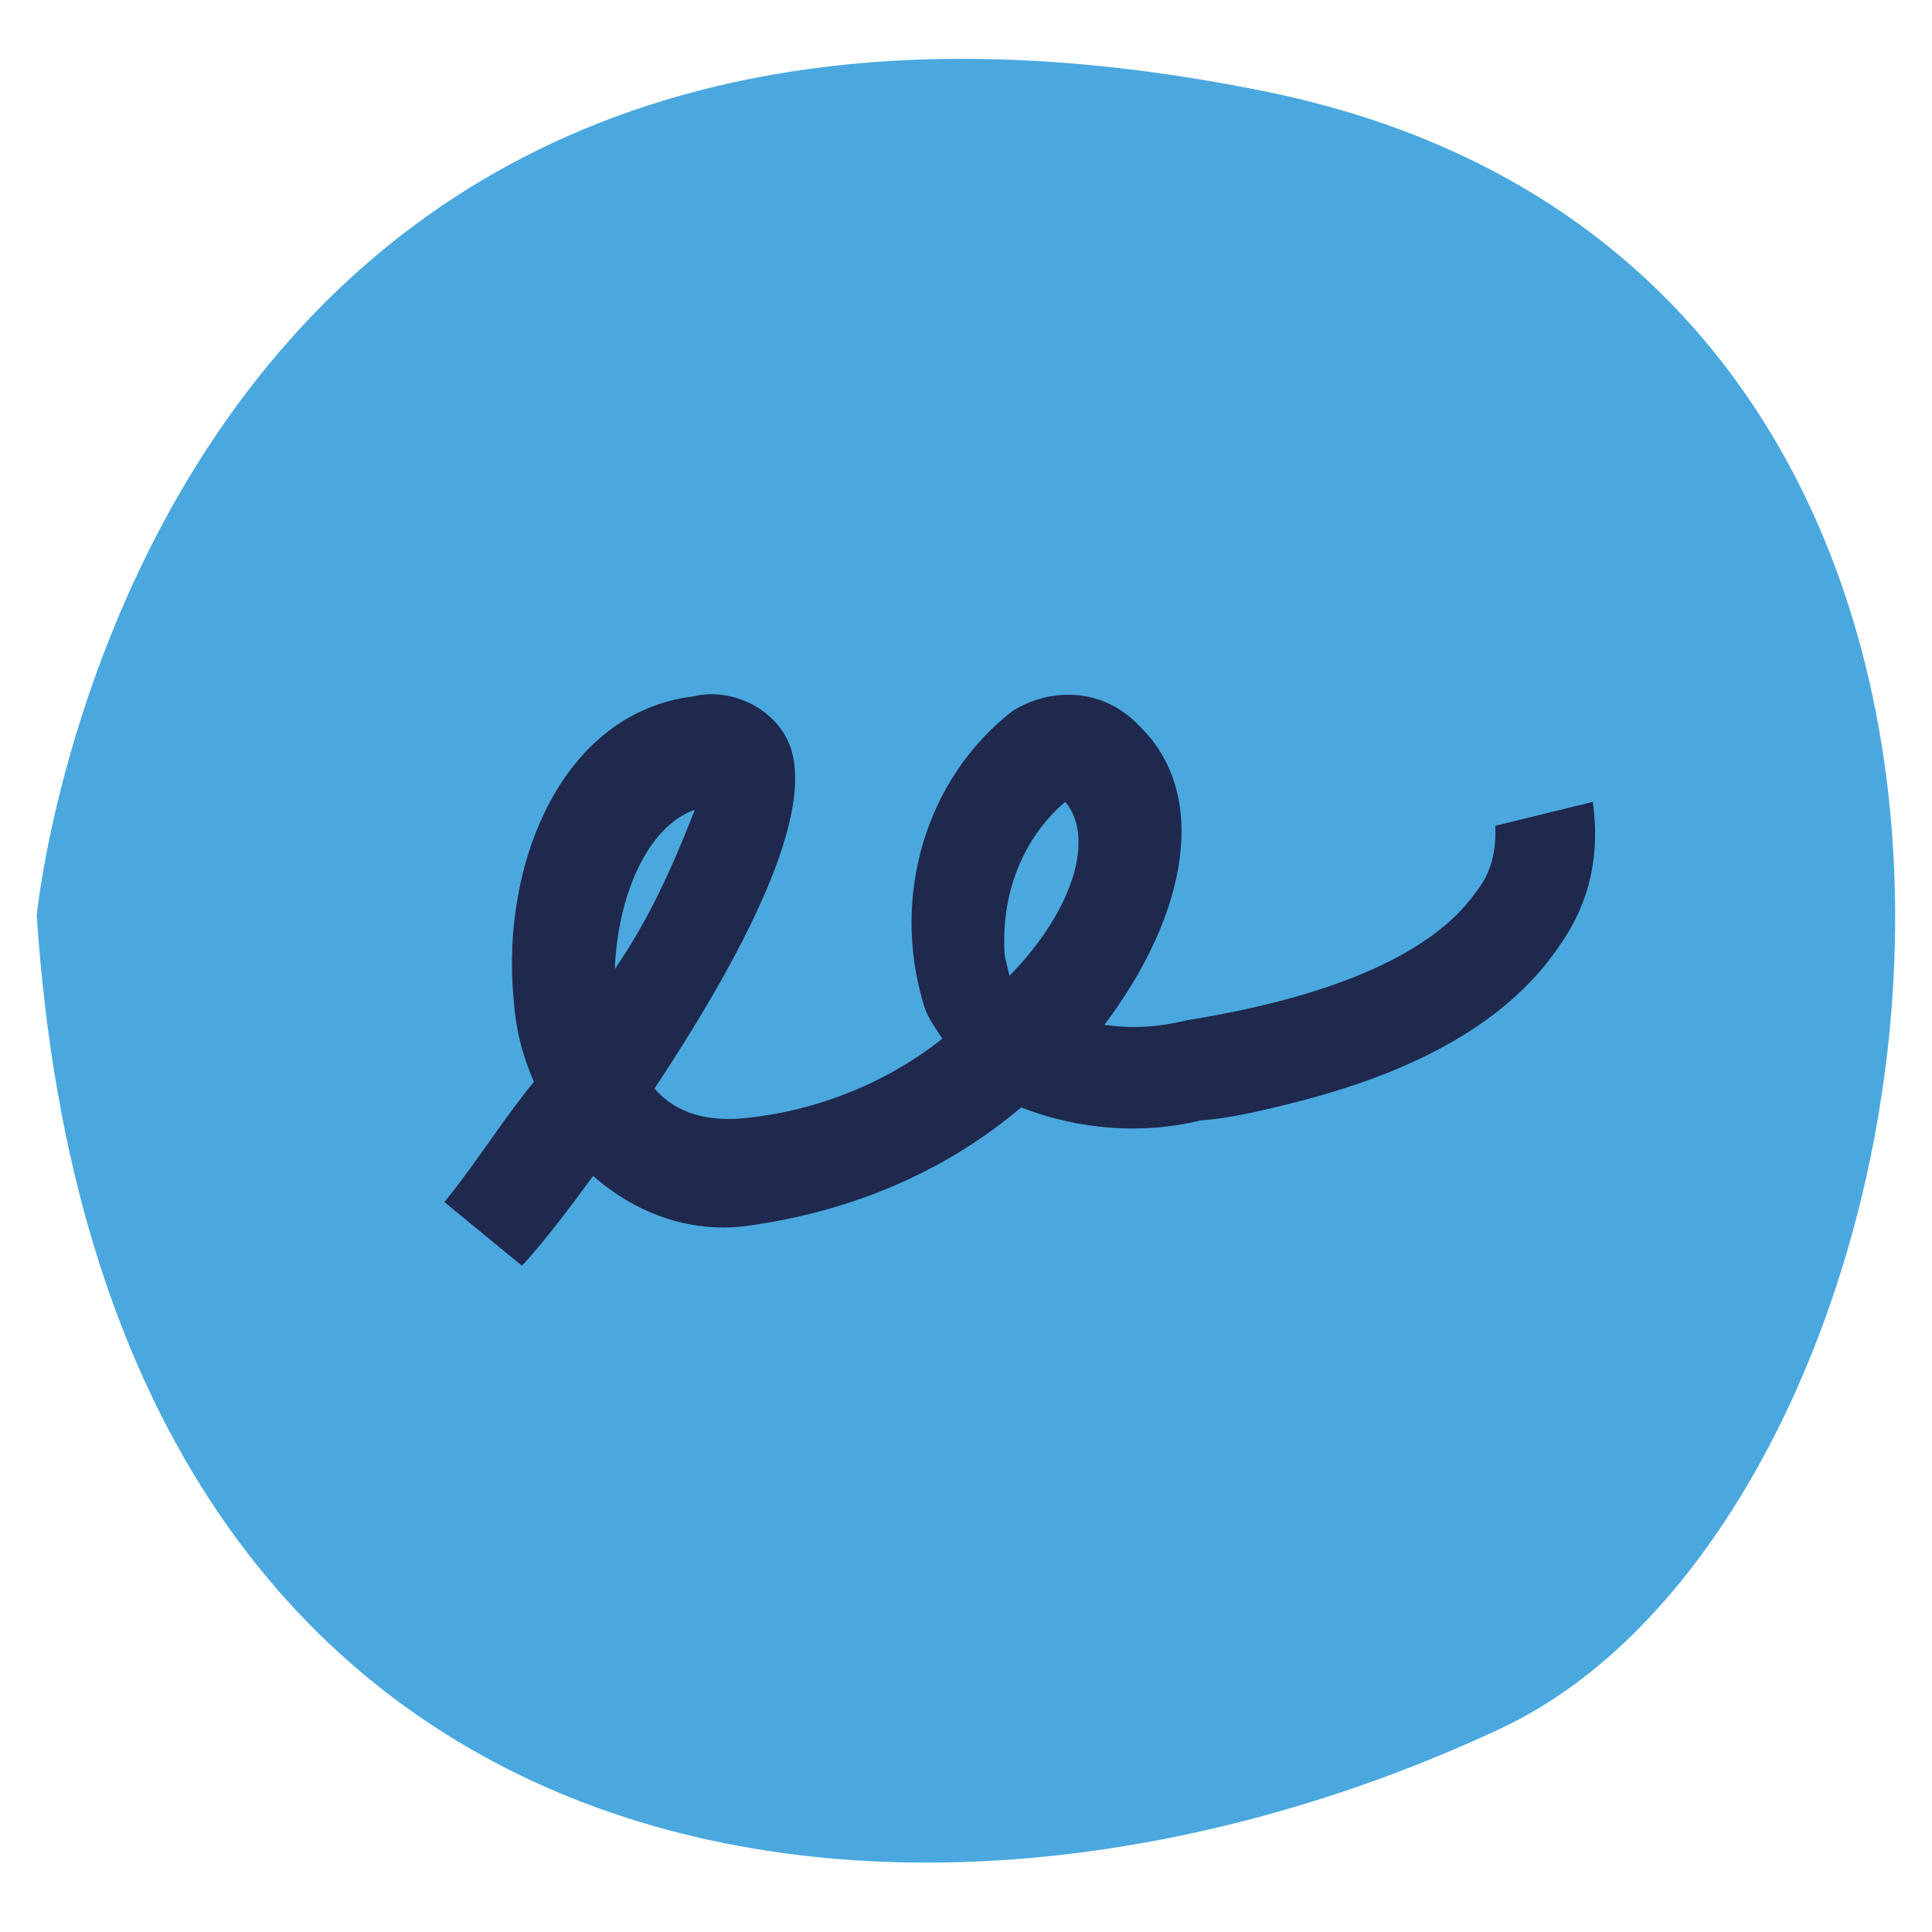
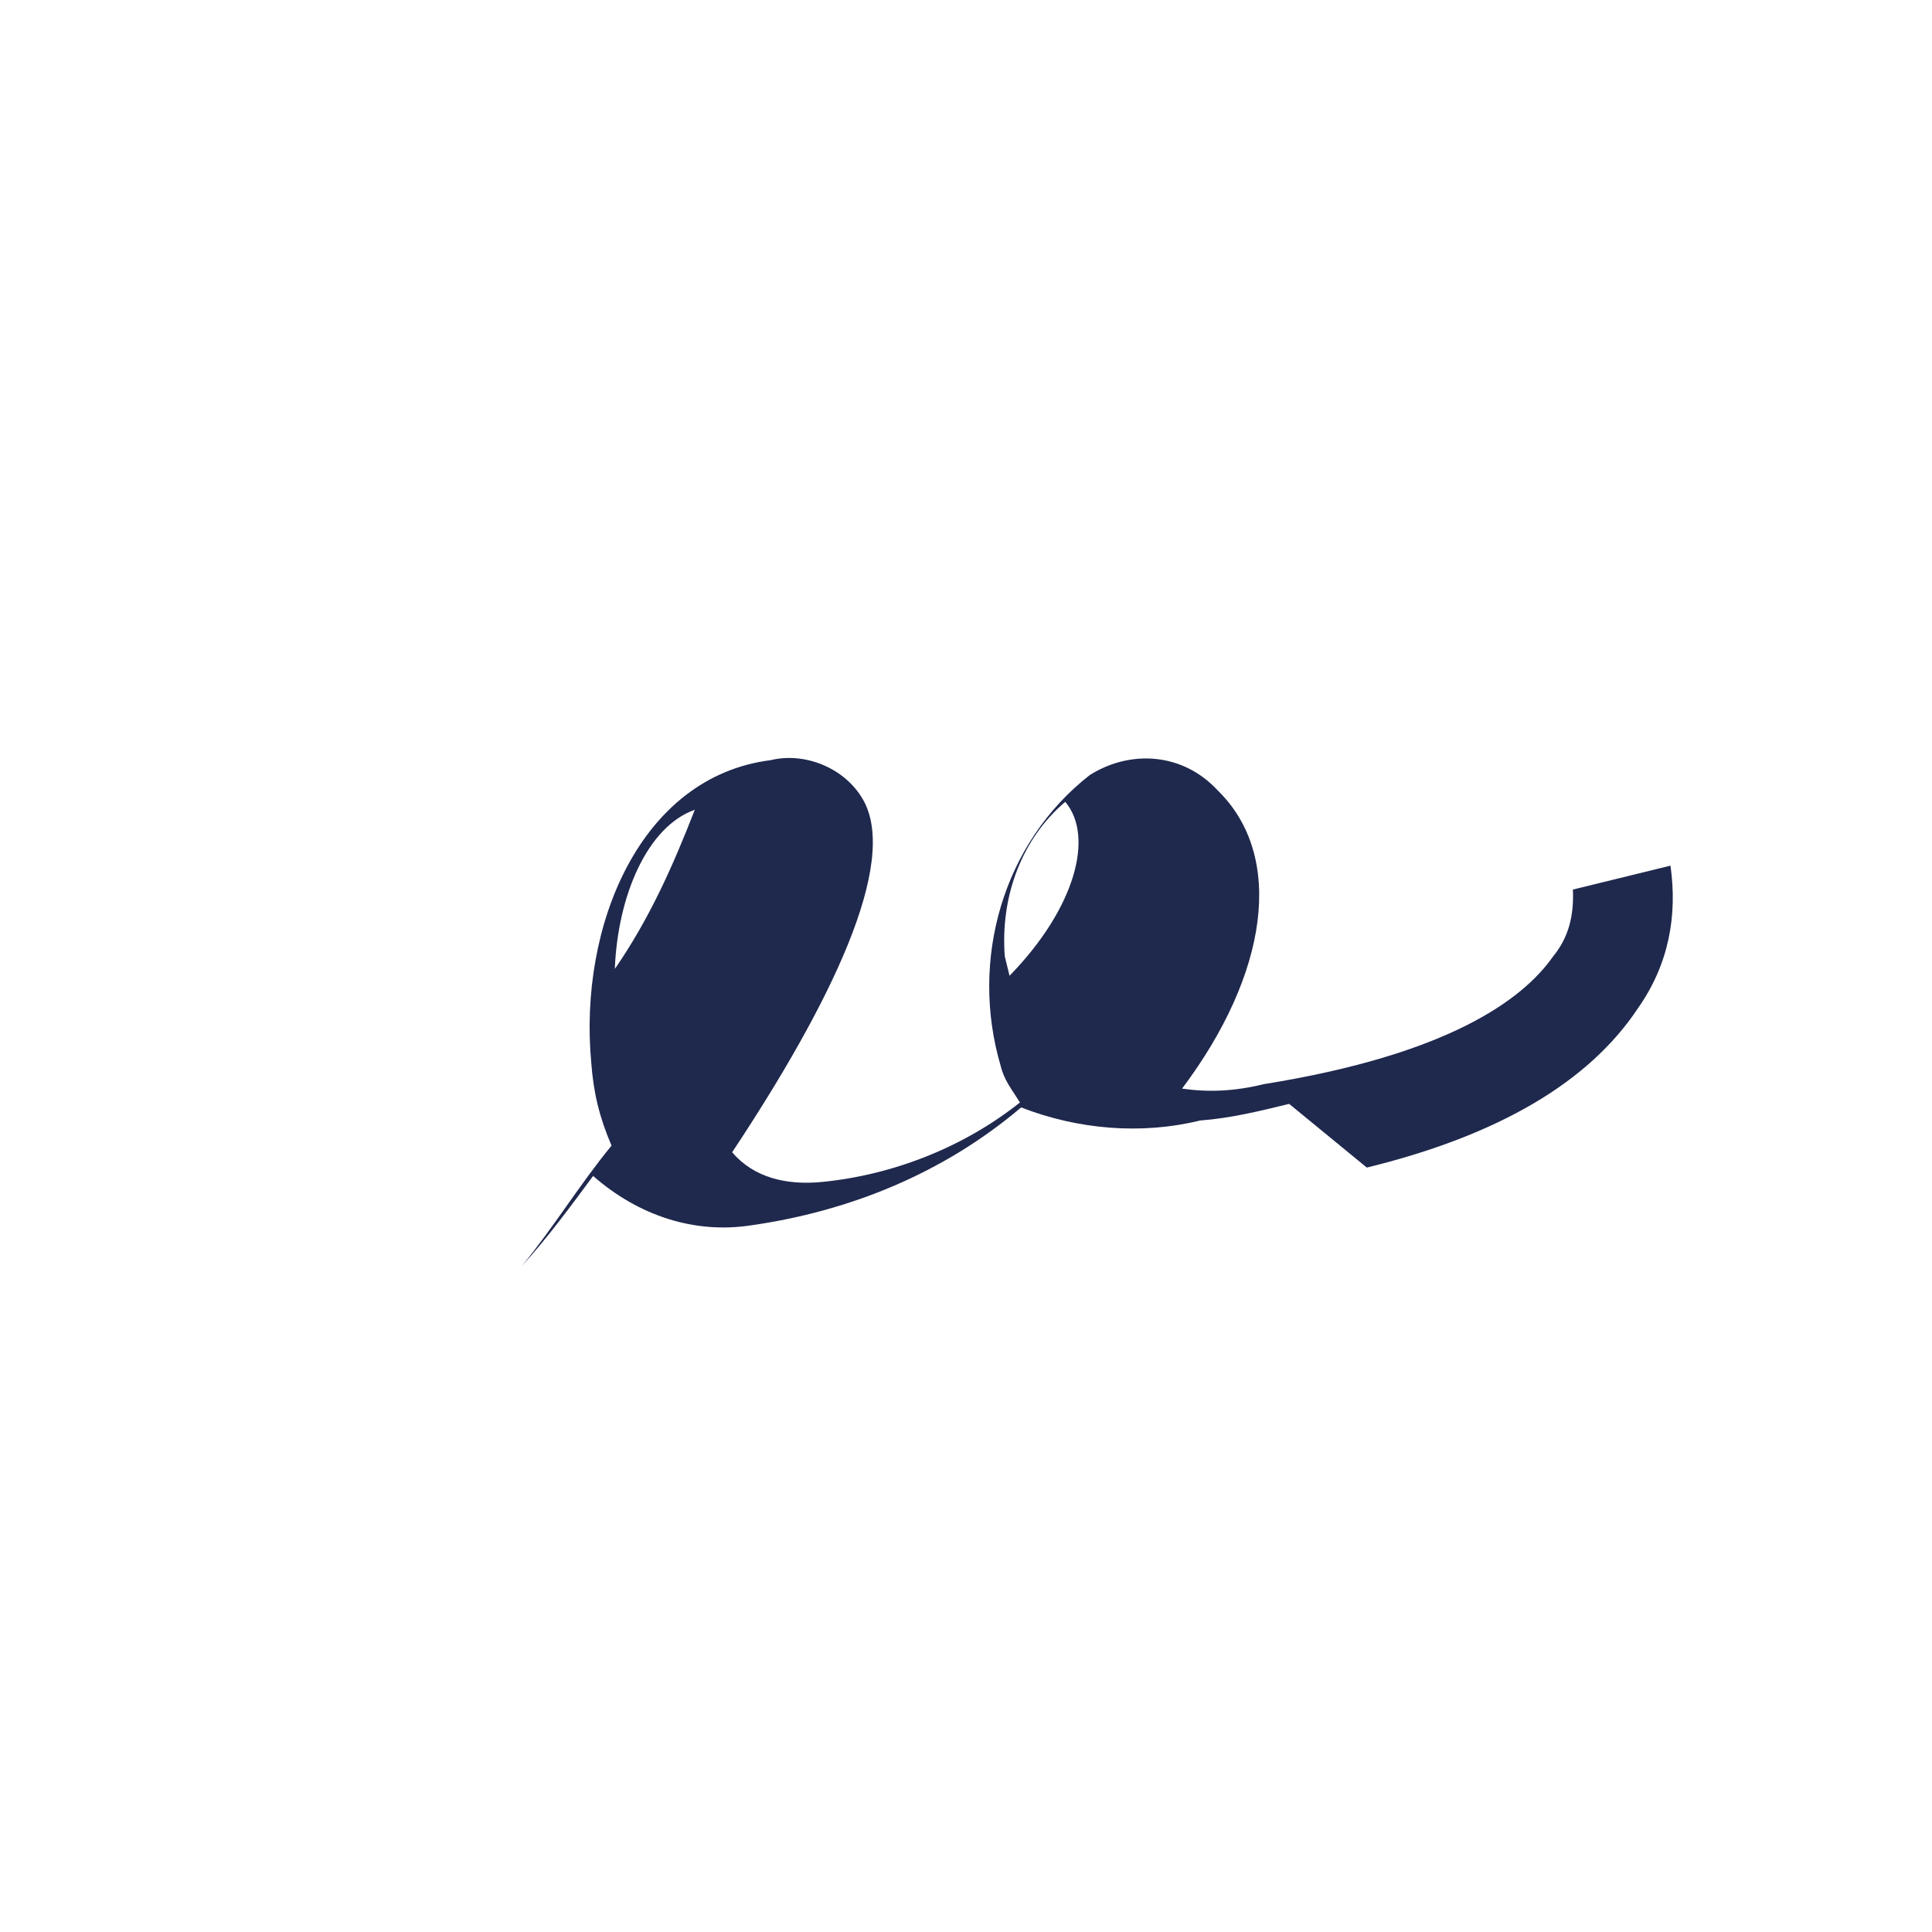
<svg xmlns="http://www.w3.org/2000/svg" id="Livello_1" data-name="Livello 1" viewBox="0 0 300 300">
  <defs>
    <style>
      .cls-1 {
        fill: #4aa8df;
      }

      .cls-2 {
        fill: #1f284d;
      }
    </style>
  </defs>
-   <path class="cls-1" d="M5.71,142.11S21.44-21.62,196.86,14.28c137.51,28.23,110.09,219.38,36.29,254.06-91.94,43.15-217.36,27.83-227.44-126.22Z" />
-   <path class="cls-2" d="M200.18,171.41c-4.55,1.11-9.09,2.23-13.82,2.58-9.09,2.23-18.93,1.42-27.8-2.03-11.97,10.16-26.56,16.14-42.09,18.33-8.52,1.28-17.21-1.41-24.37-7.69-3.62,4.9-7.24,9.8-11.04,13.95l-12.06-9.9c4.95-6.03,8.95-12.63,13.9-18.66-1.87-4.36-2.8-8.15-3.15-12.88-1.98-21.2,7.59-44.42,27.85-46.97,5.3-1.3,11.53,1.19,14.35,6.12,5.63,9.86-5.07,31.76-20.32,54.76,3.39,3.99,8.49,5.15,13.98,4.61,10.98-1.08,21.97-5.38,30.71-12.34-1.31-2.09-2.44-3.42-3-5.69-4.84-16.48.36-34.62,13.84-45.15,6.26-3.94,14.4-3.52,19.85,2.37,10.54,10.27,7.81,28.6-5.52,46.32,4.16.59,8.13.42,12.68-.69,28.59-4.59,40.17-13.05,44.93-19.83,2.47-3.01,3.25-6.42,3.08-10.39l15.15-3.71c1.1,7.76-.26,15.32-5.03,22.11-7.62,11.5-21.66,19.76-42.12,24.77ZM165.41,124.51c-6.65,5.64-10.1,14.52-9.39,23.98l.74,3.03c10.27-10.54,13.16-21.69,8.65-27.01h0ZM107.89,125.74c-7.39,2.61-11.98,13.37-12.42,24.72,5.33-7.73,8.97-15.85,12.42-24.72h0Z" />
+   <path class="cls-2" d="M200.18,171.41c-4.55,1.11-9.09,2.23-13.82,2.58-9.09,2.23-18.93,1.42-27.8-2.03-11.97,10.16-26.56,16.14-42.09,18.33-8.52,1.28-17.21-1.41-24.37-7.69-3.62,4.9-7.24,9.8-11.04,13.95c4.95-6.03,8.95-12.63,13.9-18.66-1.87-4.36-2.8-8.15-3.15-12.88-1.98-21.2,7.59-44.42,27.85-46.97,5.3-1.3,11.53,1.19,14.35,6.12,5.63,9.86-5.07,31.76-20.32,54.76,3.39,3.99,8.49,5.15,13.98,4.61,10.98-1.08,21.97-5.38,30.71-12.34-1.31-2.09-2.44-3.42-3-5.69-4.84-16.48.36-34.62,13.84-45.15,6.26-3.94,14.4-3.52,19.85,2.37,10.54,10.27,7.81,28.6-5.52,46.32,4.16.59,8.13.42,12.68-.69,28.59-4.59,40.17-13.05,44.93-19.83,2.47-3.01,3.25-6.42,3.08-10.39l15.15-3.71c1.1,7.76-.26,15.32-5.03,22.11-7.62,11.5-21.66,19.76-42.12,24.77ZM165.41,124.51c-6.65,5.64-10.1,14.52-9.39,23.98l.74,3.03c10.27-10.54,13.16-21.69,8.65-27.01h0ZM107.89,125.74c-7.39,2.61-11.98,13.37-12.42,24.72,5.33-7.73,8.97-15.85,12.42-24.72h0Z" />
</svg>